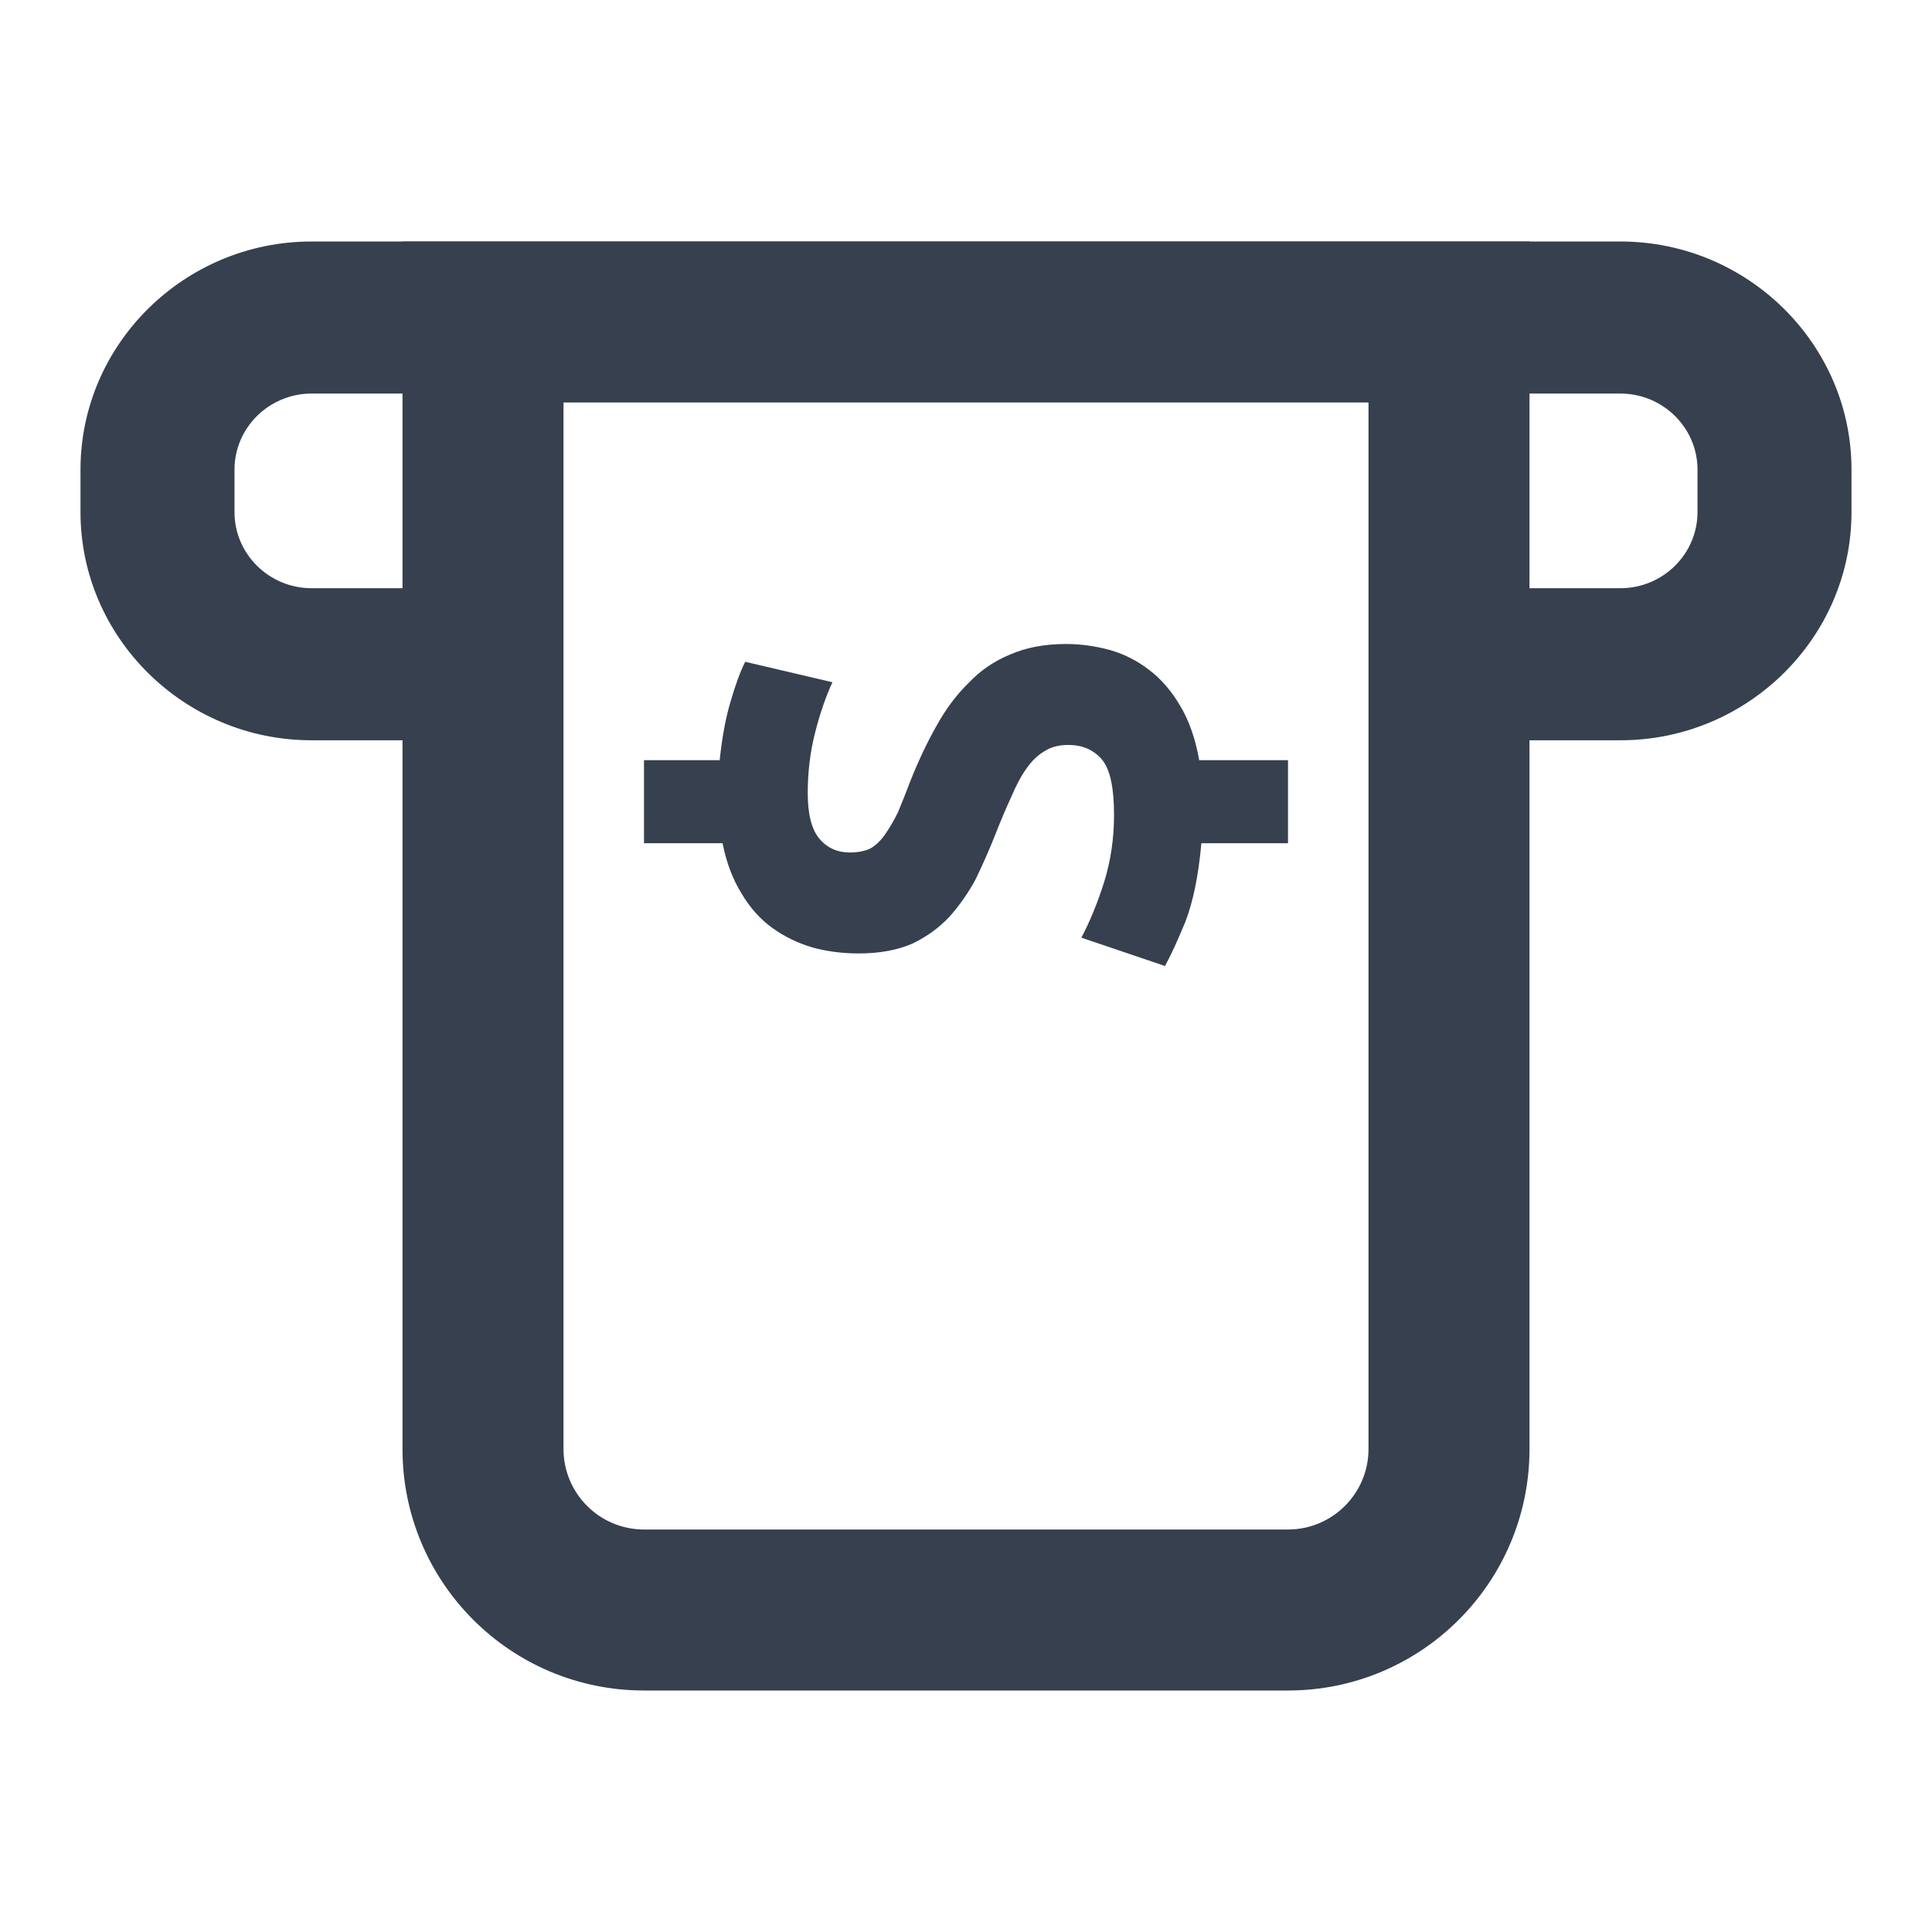
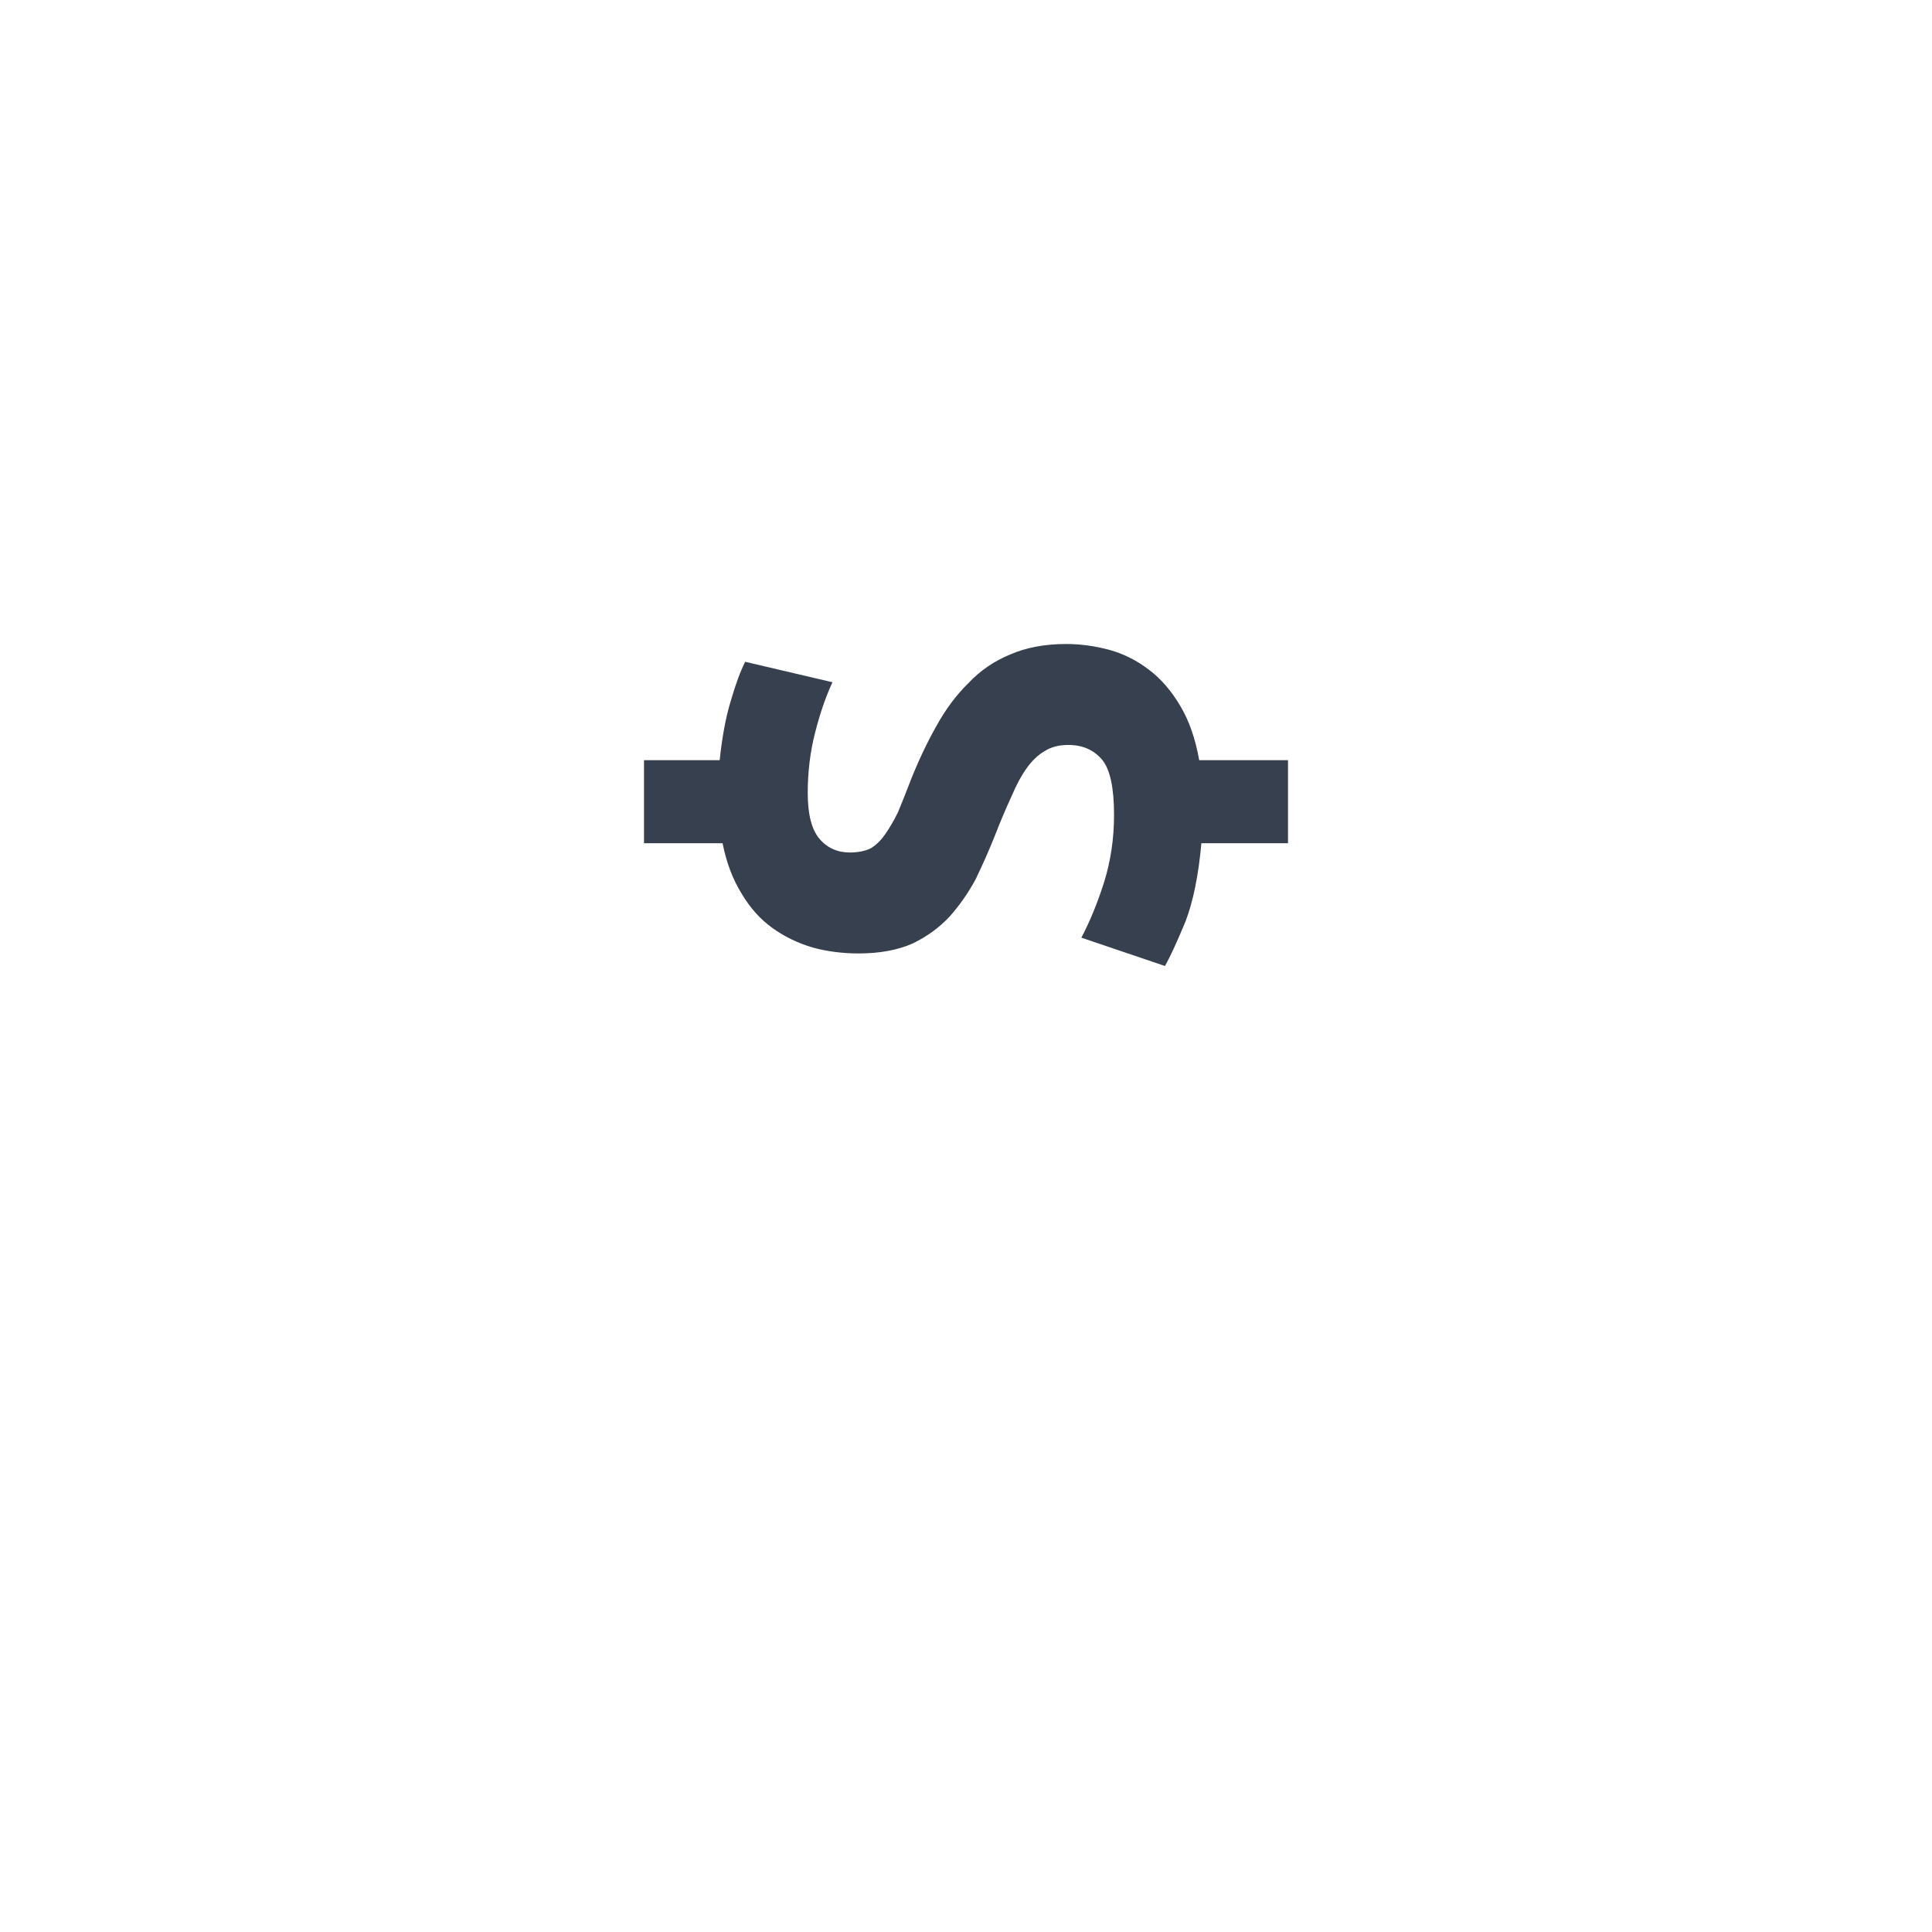
<svg xmlns="http://www.w3.org/2000/svg" width="24" height="24" viewBox="0 0 24 24" fill="none">
-   <path d="M20.13 9.196H17.672V7.307H20.13C20.657 7.307 21.087 6.882 21.087 6.362V5.833C21.087 5.314 20.657 4.889 20.13 4.889H3.87C3.343 4.889 2.913 5.314 2.913 5.833V6.362C2.913 6.882 3.343 7.307 3.87 7.307H6.423V9.196H3.87C2.291 9.196 1 7.921 1 6.362V5.833C1 4.275 2.291 3 3.87 3H20.13C21.709 3 23 4.275 23 5.833V6.362C23 7.921 21.709 9.196 20.13 9.196Z" fill="#37404E" />
  <path d="M14.924 10.475C14.888 10.874 14.822 11.2 14.725 11.451C14.623 11.697 14.539 11.88 14.472 12L13.433 11.648C13.535 11.456 13.629 11.229 13.713 10.967C13.797 10.7 13.839 10.418 13.839 10.123C13.839 9.79 13.791 9.563 13.695 9.443C13.592 9.317 13.451 9.254 13.27 9.254C13.156 9.254 13.059 9.279 12.981 9.328C12.896 9.377 12.821 9.448 12.755 9.541C12.688 9.634 12.625 9.751 12.565 9.893C12.499 10.036 12.429 10.2 12.357 10.385C12.285 10.566 12.206 10.743 12.122 10.918C12.032 11.087 11.923 11.243 11.797 11.385C11.67 11.522 11.516 11.634 11.336 11.721C11.149 11.803 10.926 11.844 10.667 11.844C10.468 11.844 10.278 11.82 10.097 11.771C9.91 11.716 9.742 11.634 9.591 11.525C9.44 11.415 9.314 11.273 9.211 11.098C9.103 10.924 9.024 10.716 8.976 10.475L8 10.475L8 9.443L8.94 9.443C8.97 9.158 9.015 8.915 9.076 8.713C9.136 8.505 9.196 8.342 9.257 8.221L10.341 8.475C10.257 8.656 10.185 8.866 10.124 9.107C10.064 9.342 10.034 9.59 10.034 9.852C10.034 10.115 10.082 10.303 10.178 10.418C10.275 10.533 10.402 10.59 10.558 10.59C10.655 10.59 10.739 10.574 10.811 10.541C10.878 10.503 10.938 10.445 10.992 10.369C11.046 10.292 11.101 10.2 11.155 10.09C11.203 9.975 11.257 9.839 11.318 9.68C11.414 9.44 11.519 9.219 11.634 9.016C11.748 8.809 11.881 8.631 12.032 8.484C12.176 8.331 12.348 8.213 12.547 8.131C12.746 8.044 12.978 8 13.243 8C13.424 8 13.604 8.025 13.785 8.074C13.96 8.123 14.123 8.205 14.273 8.32C14.424 8.434 14.554 8.585 14.662 8.77C14.771 8.951 14.849 9.175 14.897 9.443L16 9.443L16 10.475L14.924 10.475Z" fill="#37404E" />
-   <path fill-rule="evenodd" clip-rule="evenodd" d="M17 6C17 5.448 17 5.5 17 5L7 5C7 5.5 7 5.448 7 6L7 18C7 18.552 7.448 19 8 19L16 19C16.552 19 17 18.552 17 18L17 6ZM19 6C19 4.343 19 4 19 3L5 3C5 3.5 5 4.343 5 6L5 18C5 19.657 6.343 21 8 21L16 21C17.657 21 19 19.657 19 18L19 6Z" fill="#37404E" />
</svg>